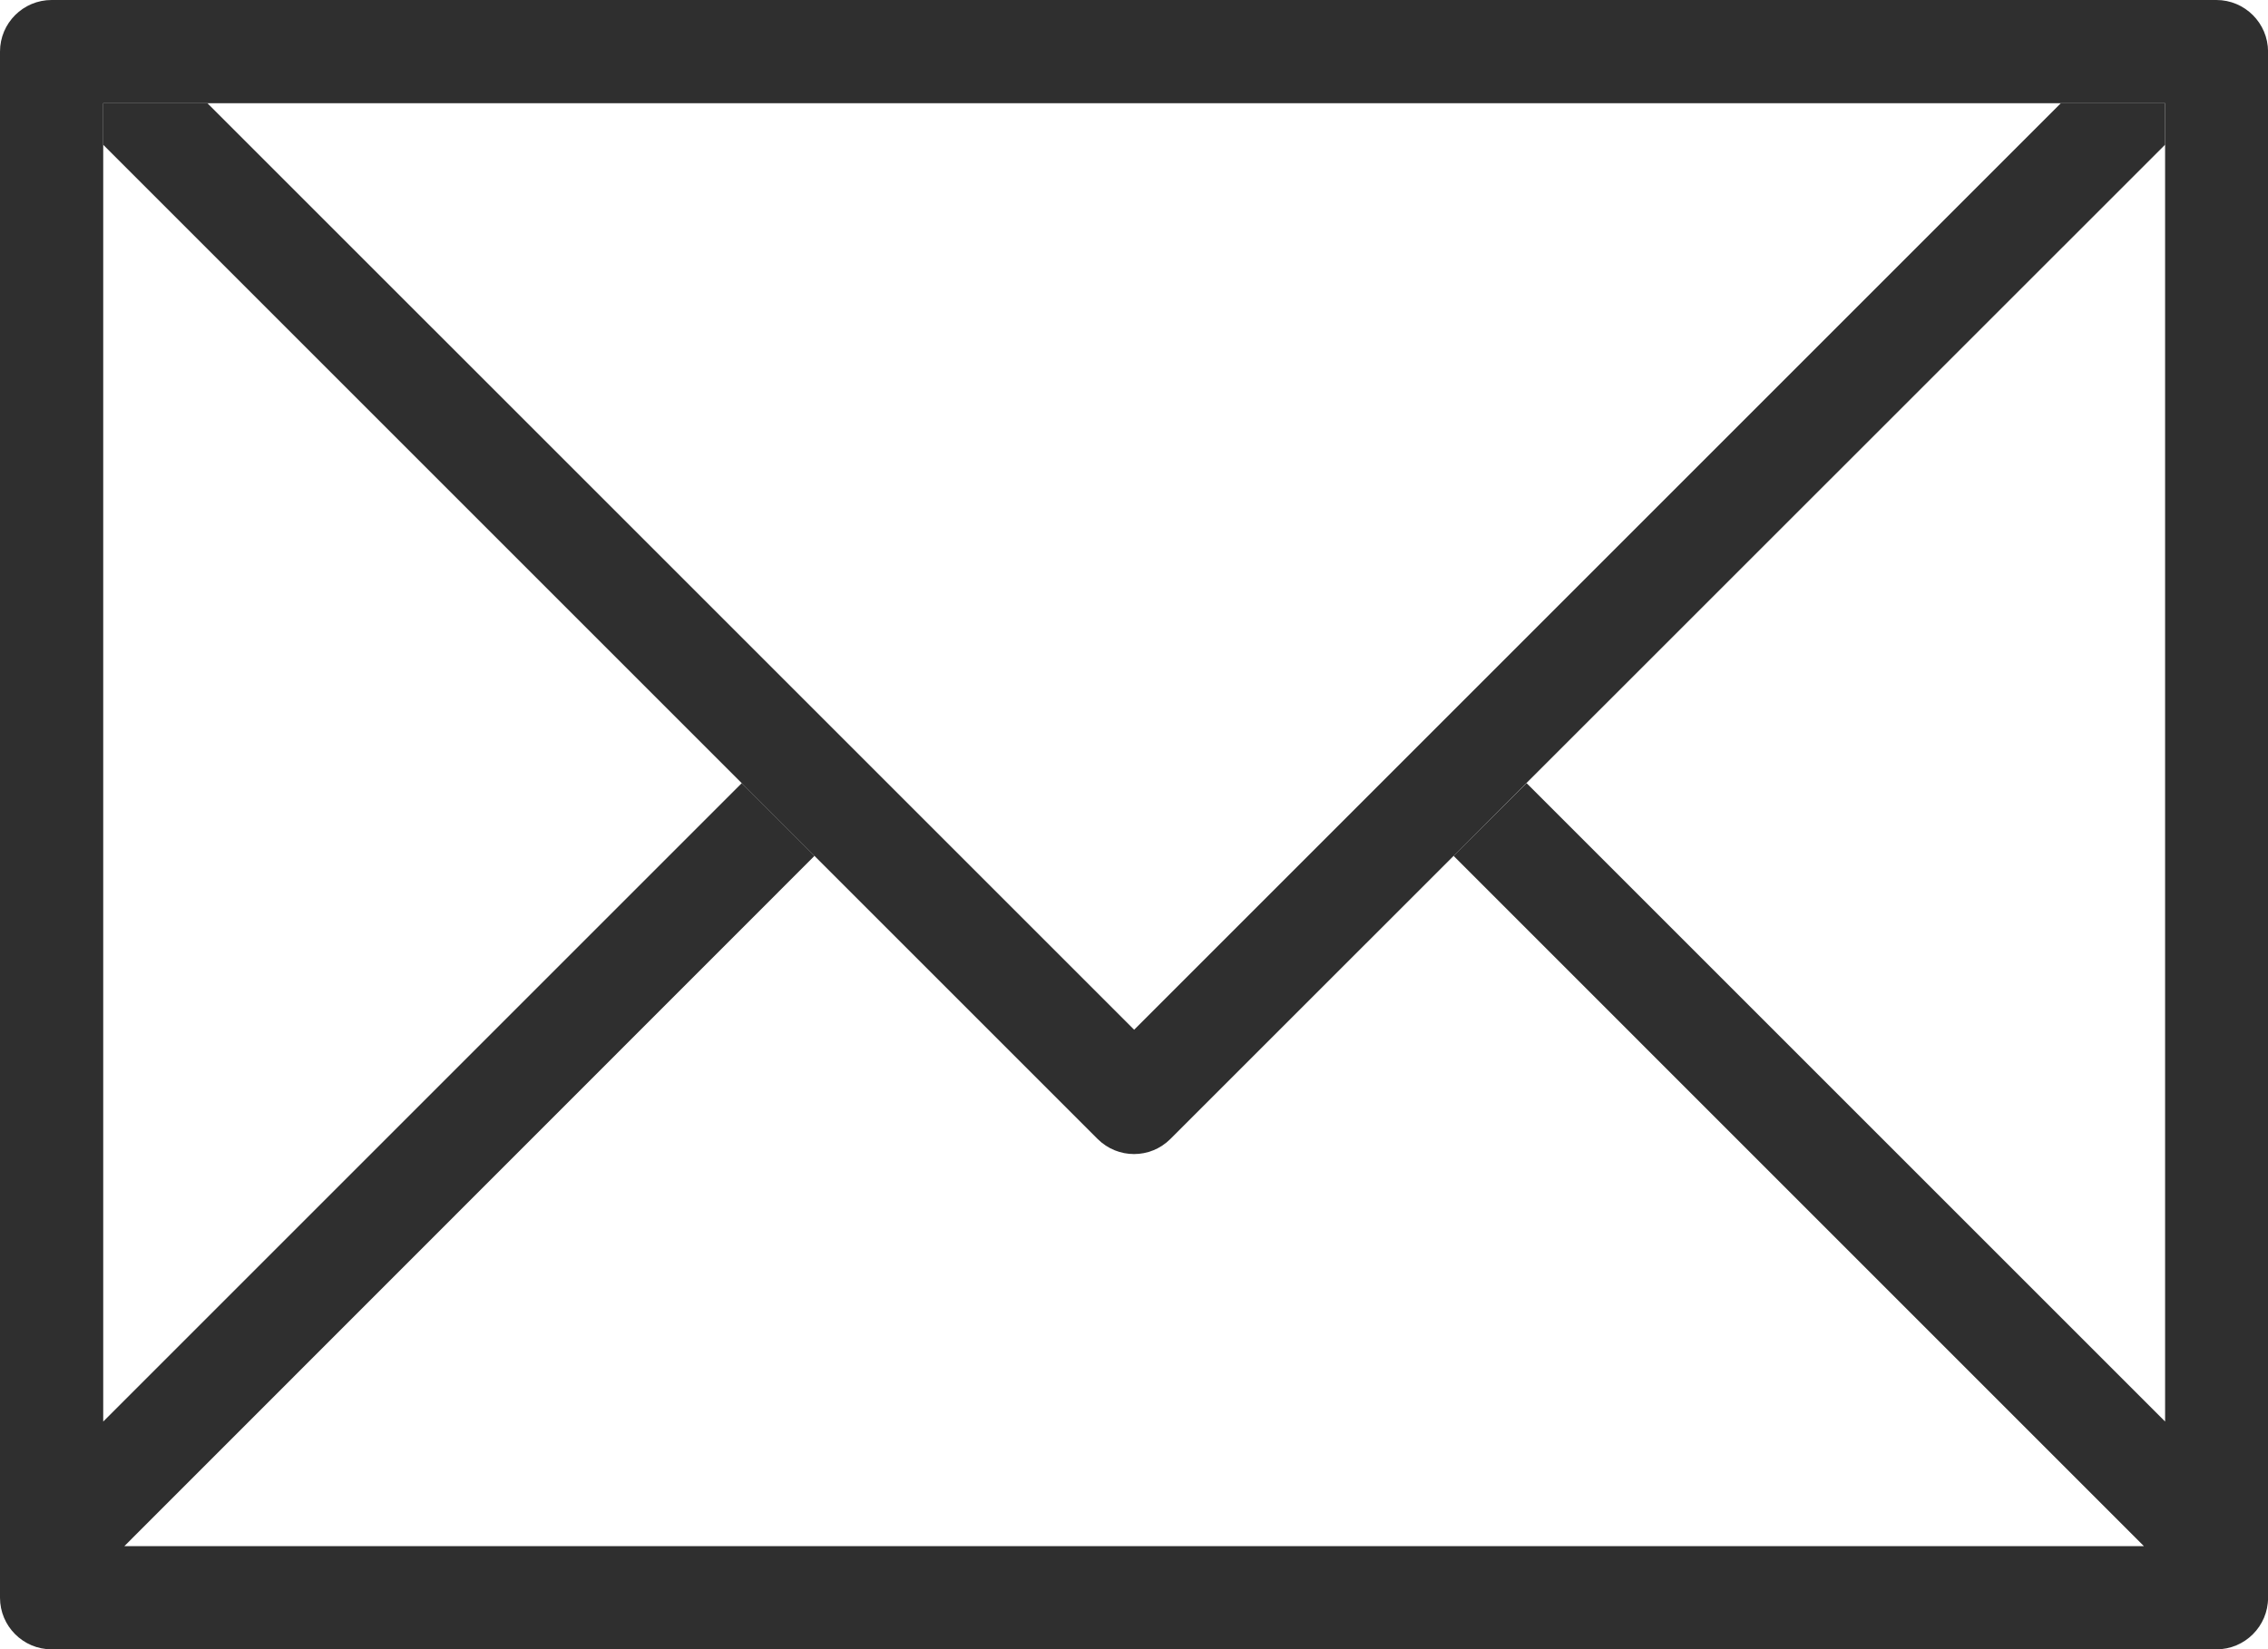
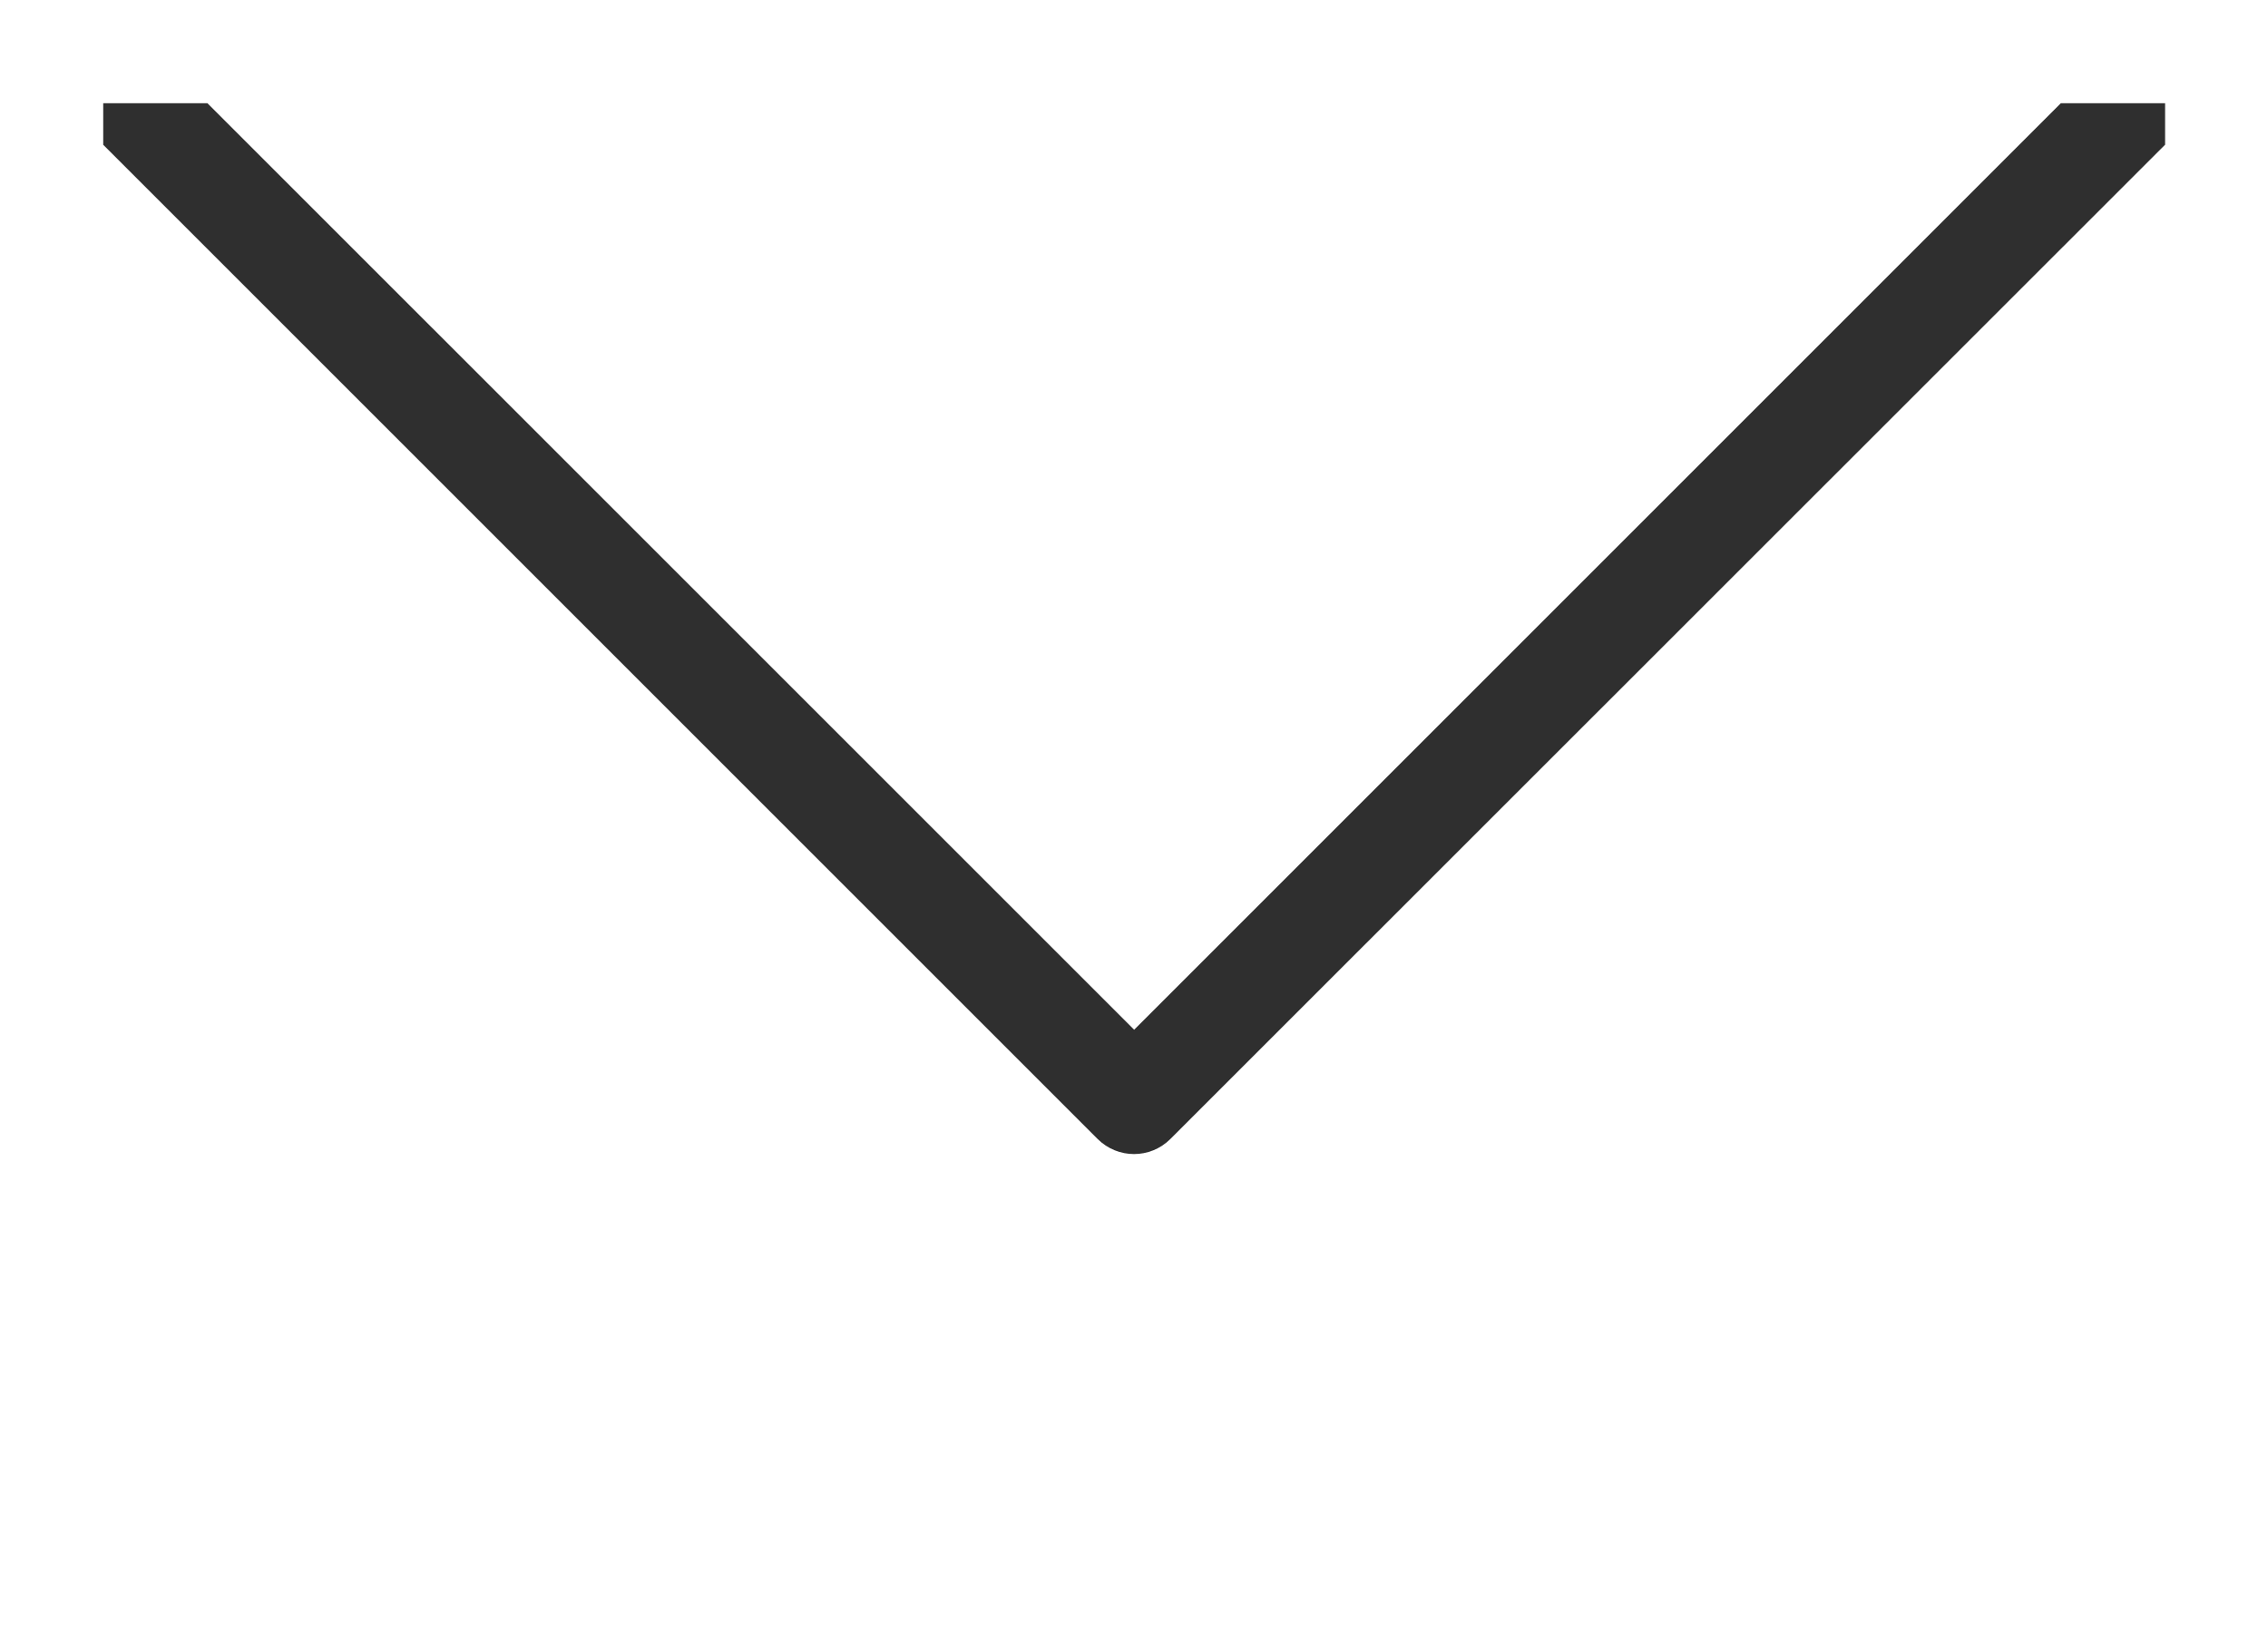
<svg xmlns="http://www.w3.org/2000/svg" version="1.0" id="Calque_1" x="0px" y="0px" width="35.199px" height="25.602px" viewBox="0 0 35.199 25.602" enable-background="new 0 0 35.199 25.602" xml:space="preserve">
  <g>
-     <path fill="#2F2F2F" d="M34.398,0H0.801C0.359,0,0,0.359,0,0.801v24c0,0.441,0.359,0.801,0.801,0.801h33.598   c0.441,0,0.801-0.359,0.801-0.801v-24C35.199,0.359,34.84,0,34.398,0L34.398,0z M33.602,22.066l-9.91-9.91l-1.133,1.129L33.273,24   H1.93l10.711-10.715l-1.129-1.129l-9.91,9.91V1.602h32V22.066z M33.602,22.066" />
    <path fill="#2F2F2F" d="M31.984,1.602L17.602,15.984L3.219,1.602H1.602v0.645L17.035,17.68c0.313,0.312,0.817,0.312,1.129,0   L33.602,2.246V1.602H31.984z M31.984,1.602" />
  </g>
</svg>